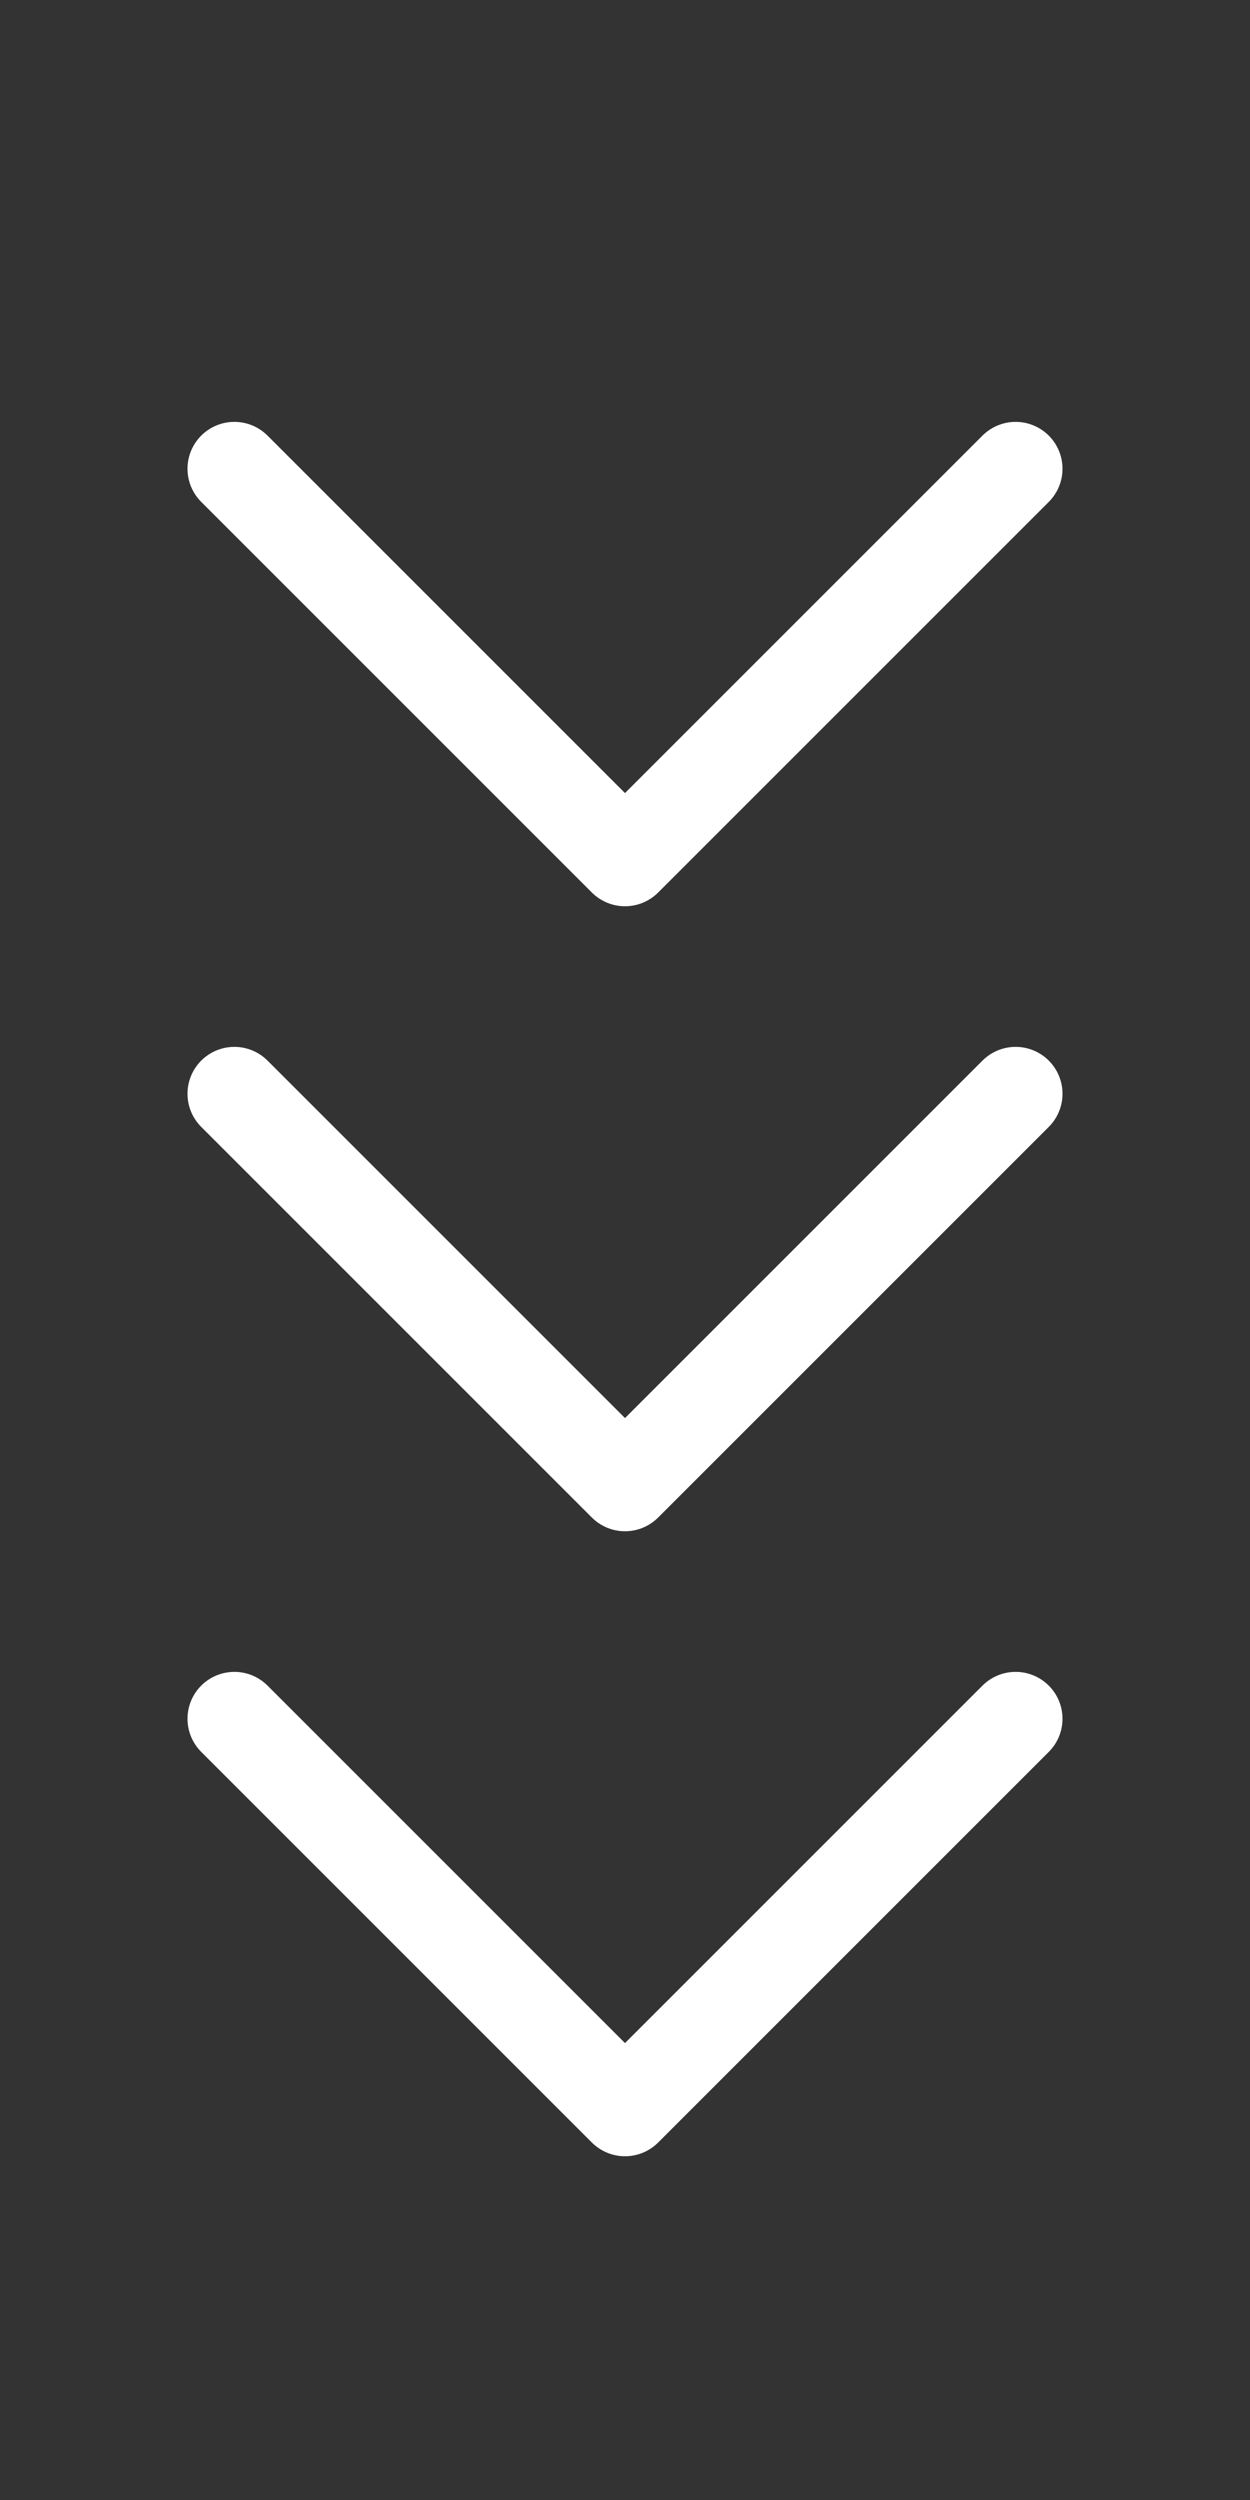
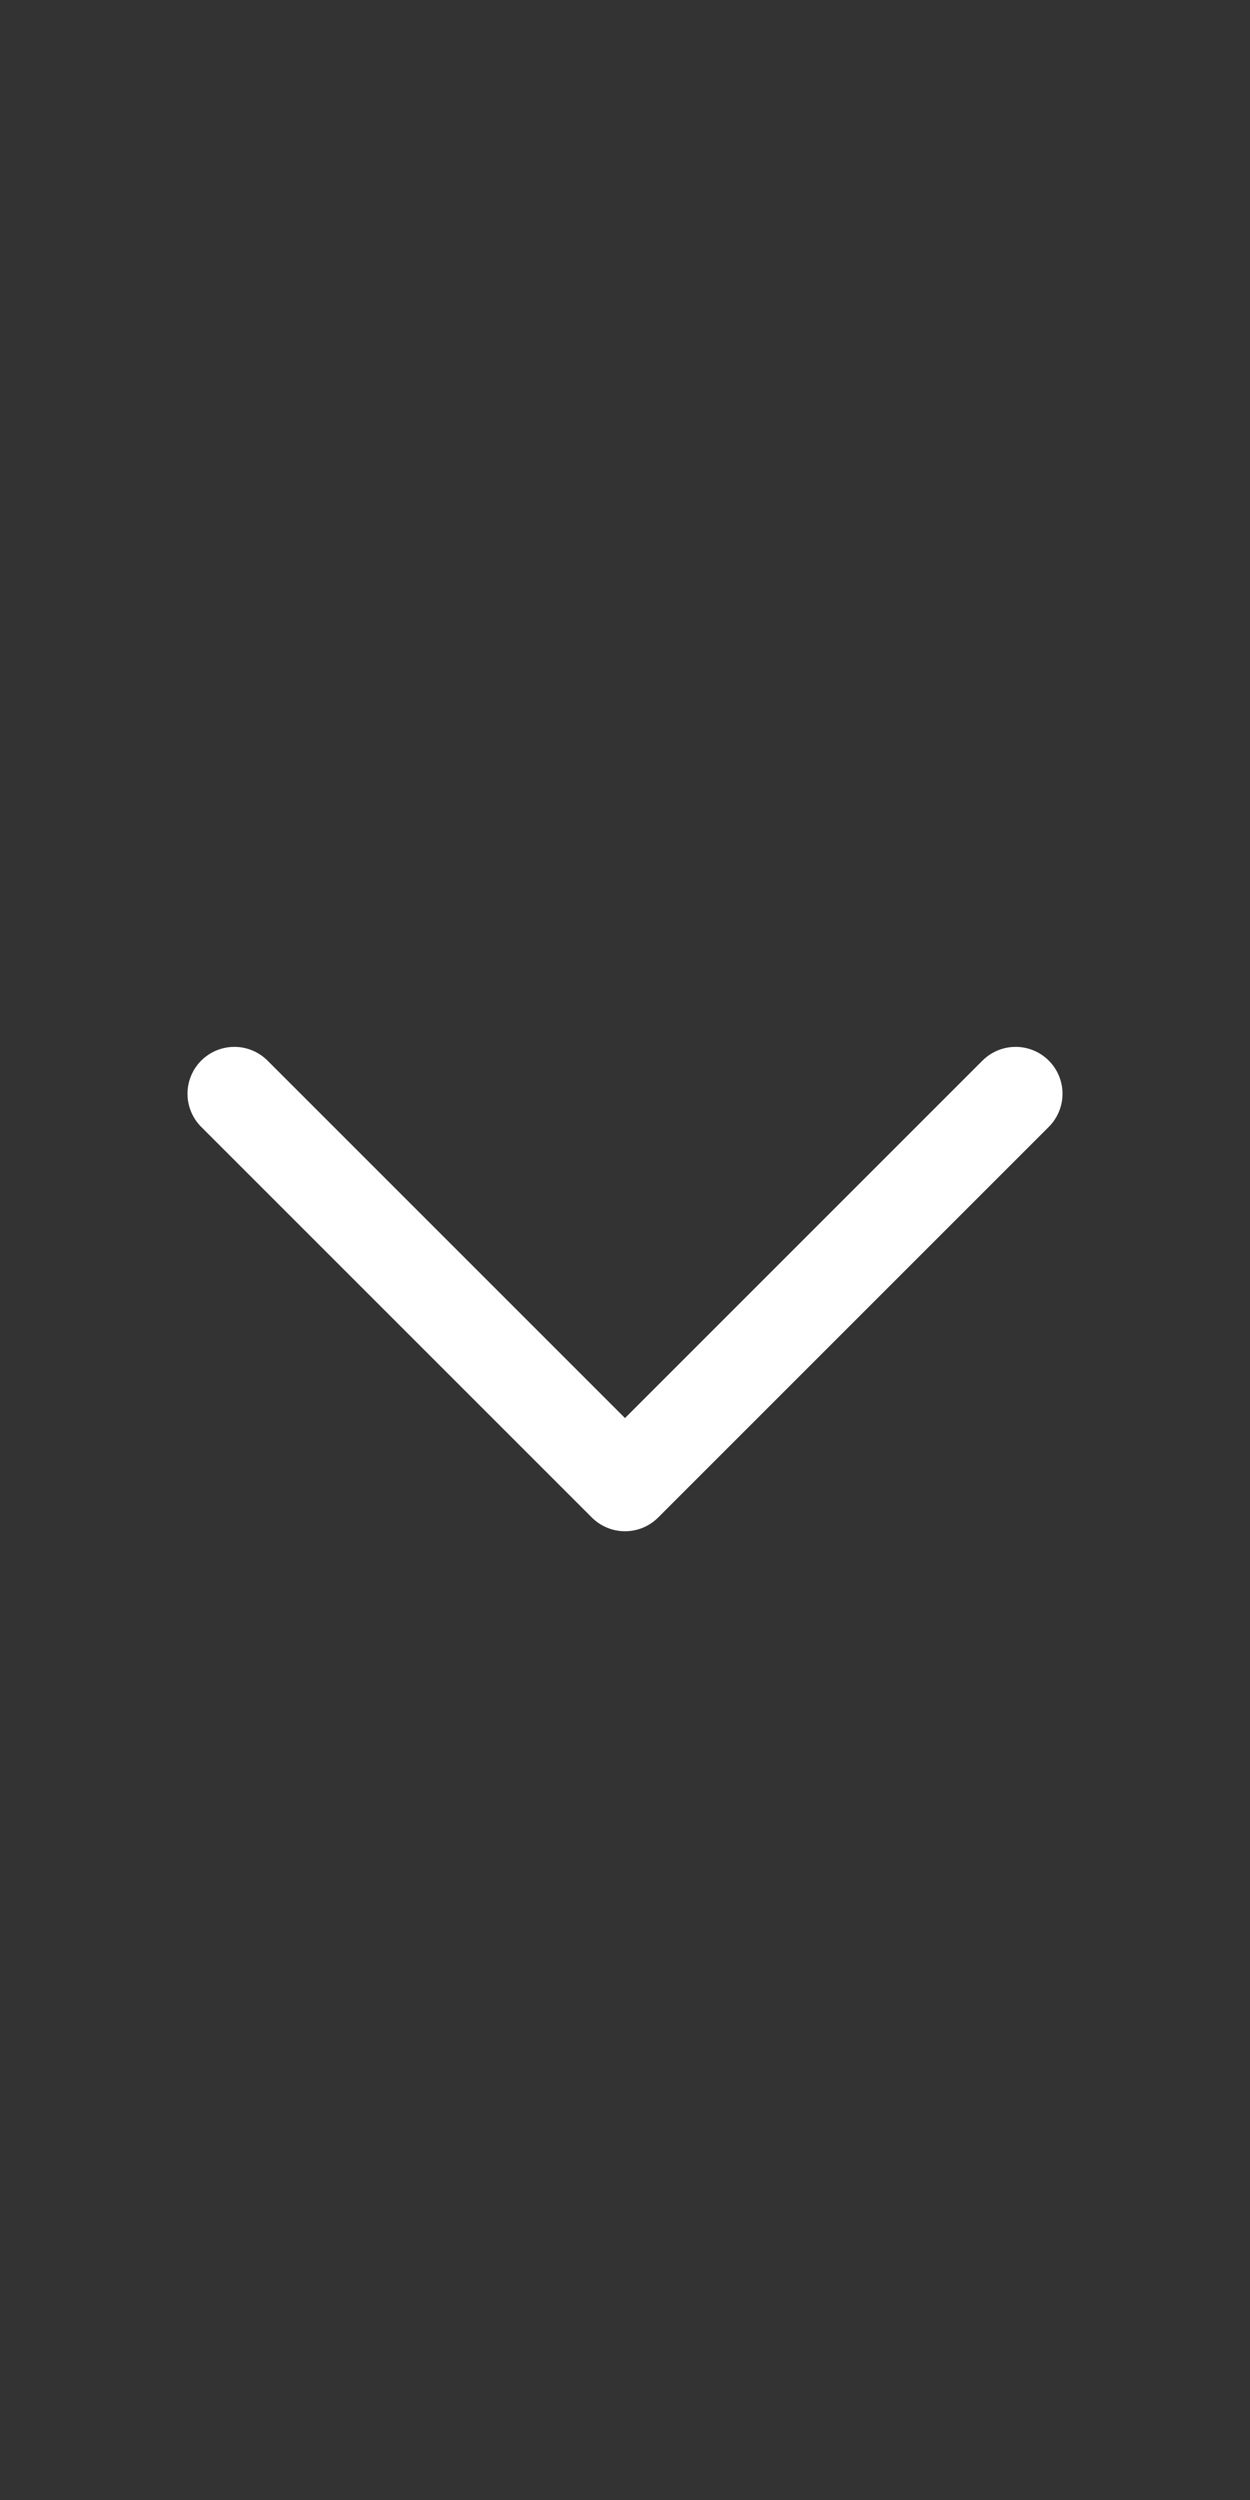
<svg xmlns="http://www.w3.org/2000/svg" width="20" height="40" viewBox="0 0 20 40" fill="none">
  <rect x="0" y="0" width="20" height="40" fill="#333333" stroke="none" />
  <g clip-path="url(#clip0_19079_2908)">
-     <path d="M16.25 7.5L10 13.75L3.75 7.5" stroke="white" stroke-width="1.5" stroke-linecap="round" stroke-linejoin="round" />
-   </g>
+     </g>
  <g clip-path="url(#clip1_19079_2908)">
    <path d="M16.25 17.5L10 23.75L3.75 17.5" stroke="white" stroke-width="1.5" stroke-linecap="round" stroke-linejoin="round" />
  </g>
  <g clip-path="url(#clip2_19079_2908)">
-     <path d="M16.25 27.5L10 33.75L3.75 27.5" stroke="white" stroke-width="1.5" stroke-linecap="round" stroke-linejoin="round" />
-   </g>
+     </g>
  <defs>
    <clipPath id="clip0_19079_2908">
-       <rect width="20" height="20" fill="white" />
-     </clipPath>
+       </clipPath>
    <clipPath id="clip1_19079_2908">
      <rect width="20" height="20" fill="white" transform="translate(0 10)" />
    </clipPath>
    <clipPath id="clip2_19079_2908">
-       <rect width="20" height="20" fill="white" transform="translate(0 20)" />
-     </clipPath>
+       </clipPath>
  </defs>
</svg>